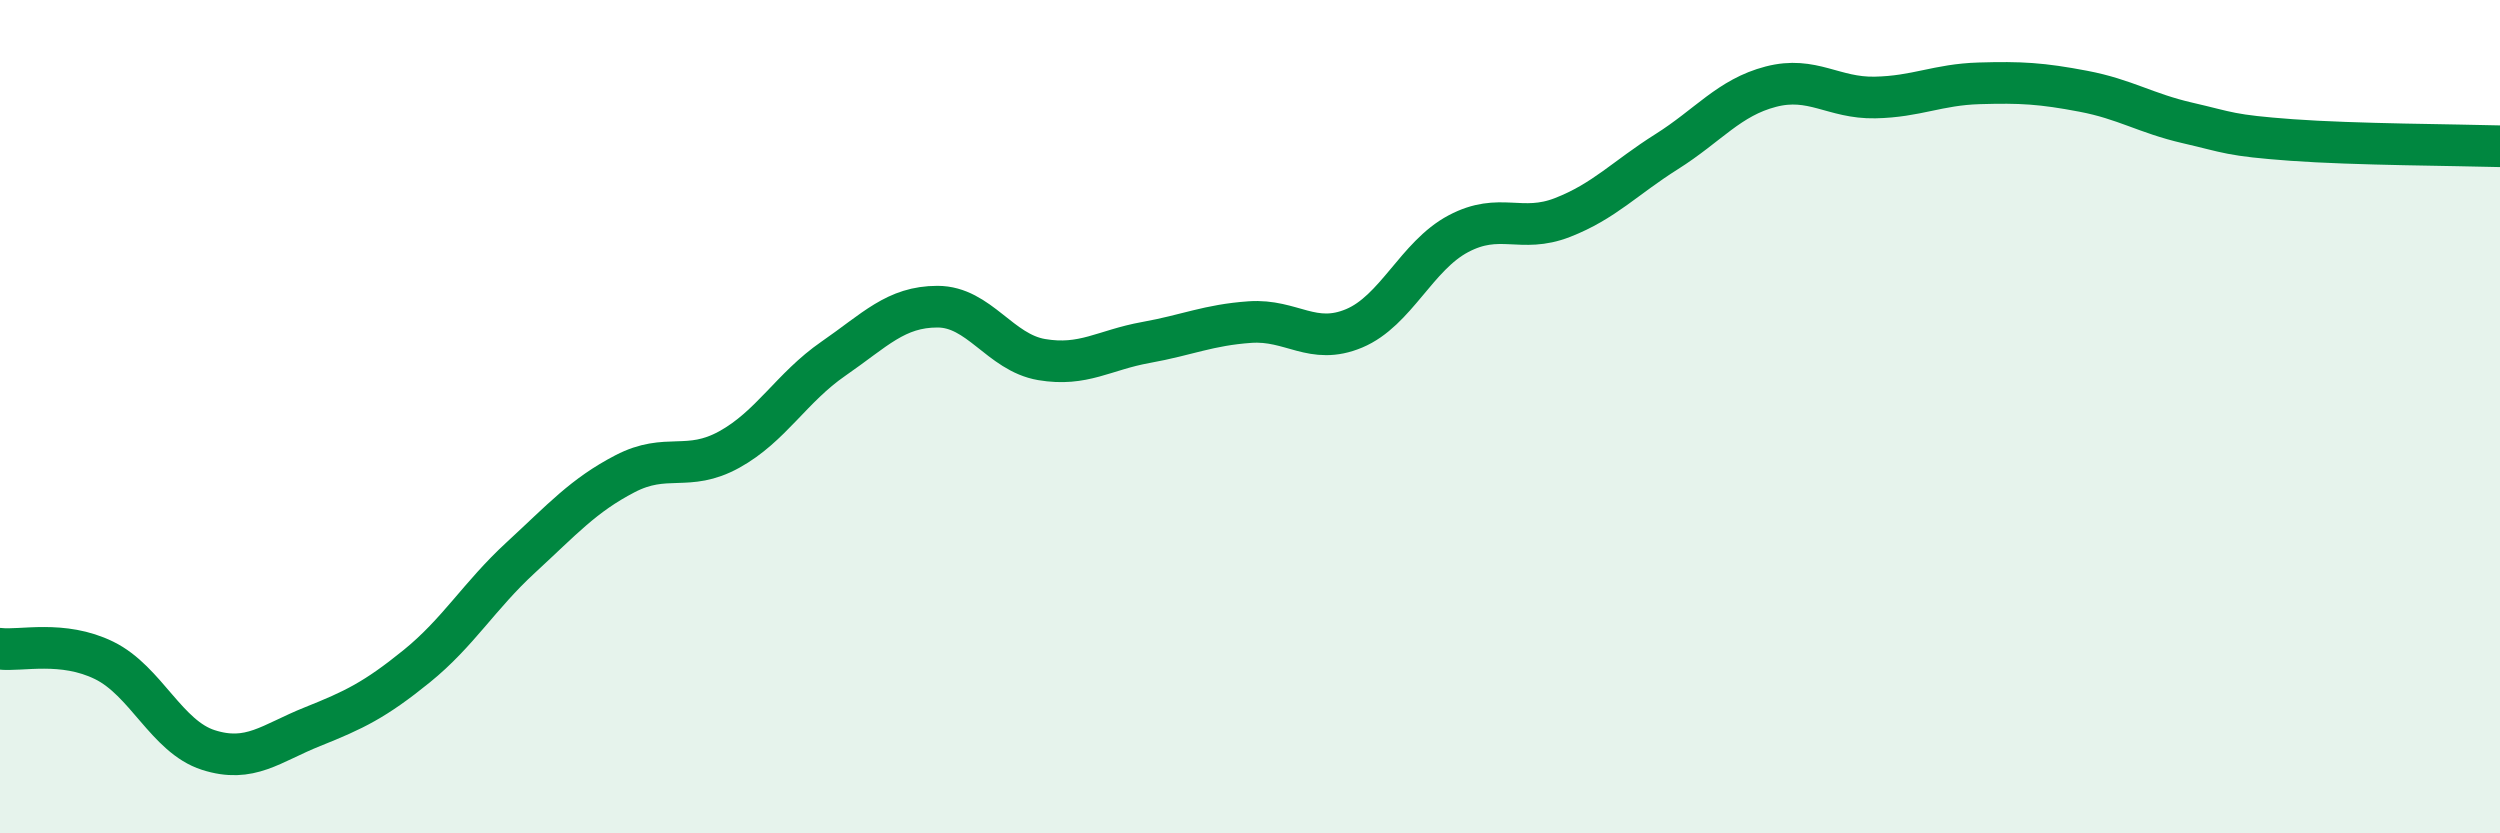
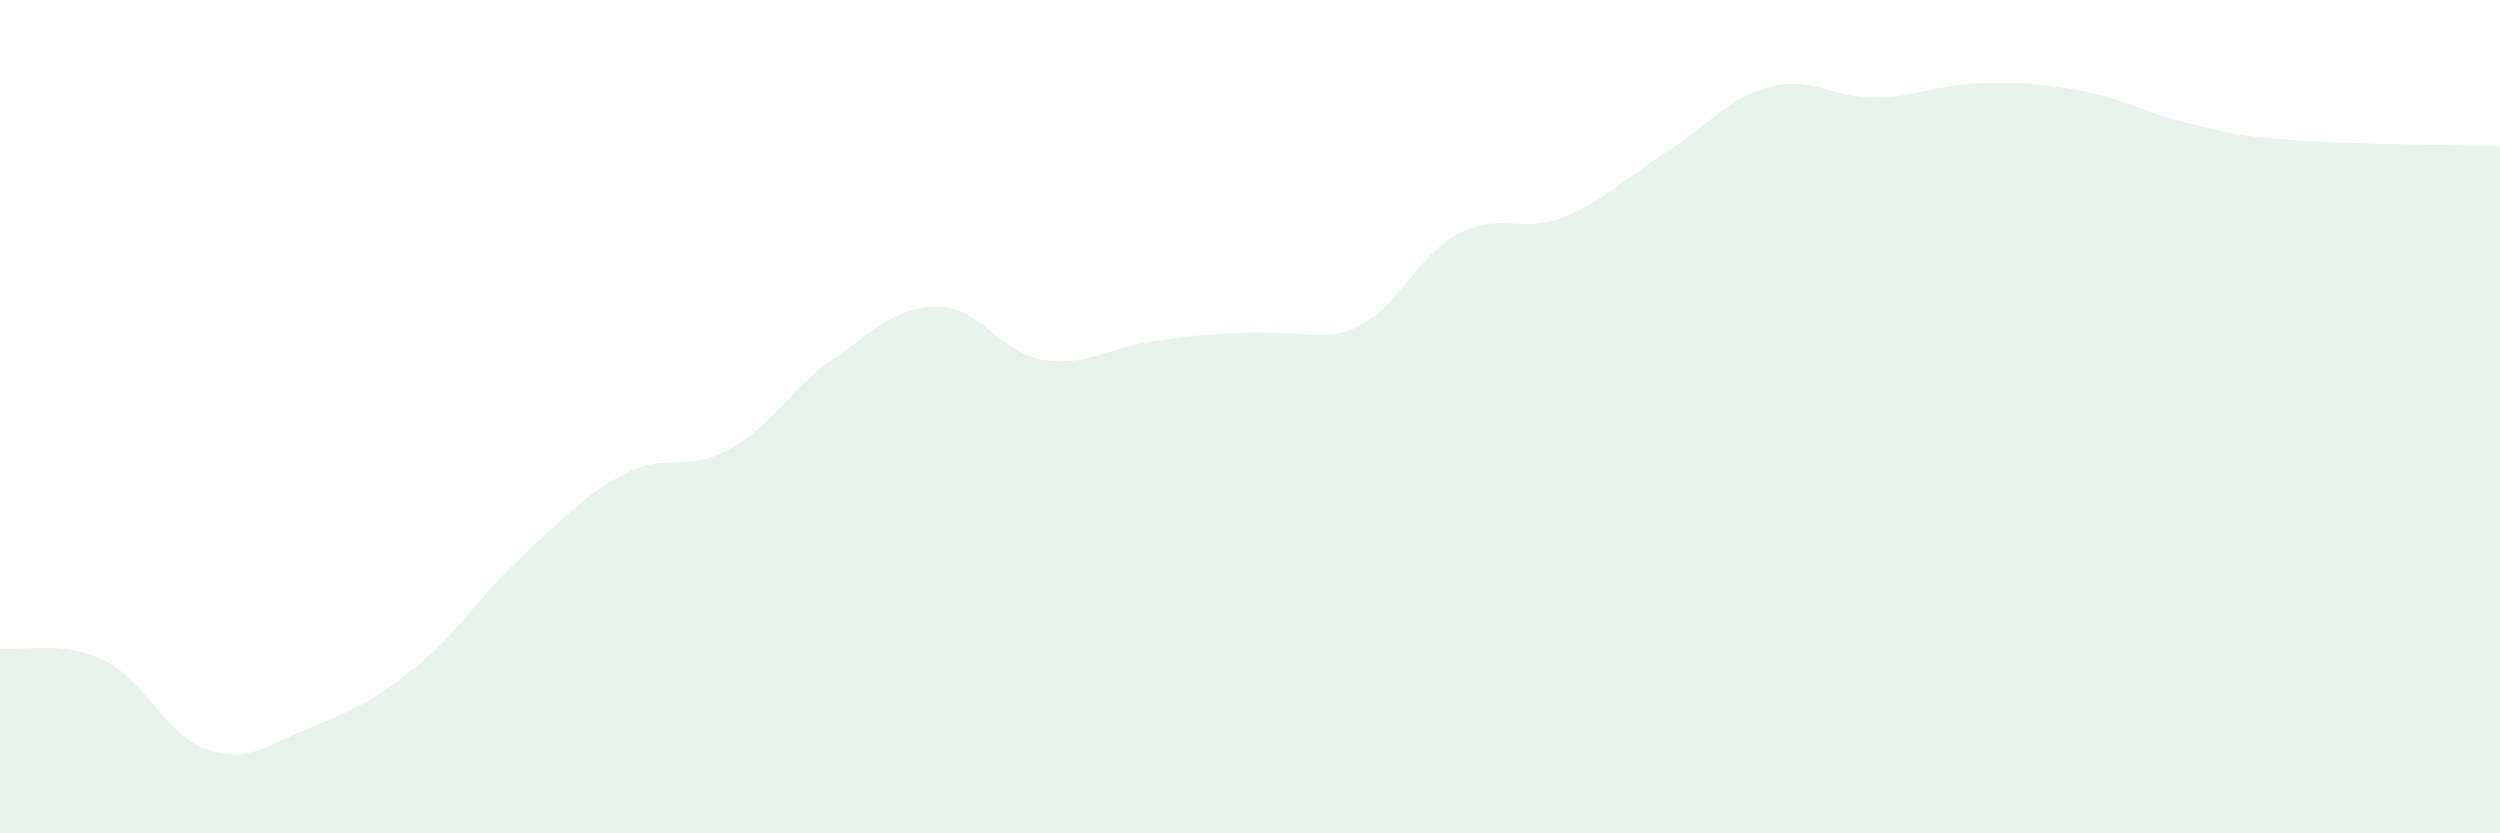
<svg xmlns="http://www.w3.org/2000/svg" width="60" height="20" viewBox="0 0 60 20">
-   <path d="M 0,15.57 C 0.5,15.63 1.5,15.36 2.5,15.85 C 3.5,16.34 4,17.68 5,18 C 6,18.32 6.5,17.84 7.5,17.44 C 8.5,17.04 9,16.8 10,15.99 C 11,15.18 11.5,14.3 12.5,13.38 C 13.5,12.46 14,11.89 15,11.37 C 16,10.85 16.5,11.34 17.5,10.79 C 18.5,10.24 19,9.3 20,8.61 C 21,7.92 21.5,7.36 22.5,7.36 C 23.5,7.36 24,8.46 25,8.63 C 26,8.8 26.5,8.4 27.5,8.22 C 28.5,8.04 29,7.8 30,7.73 C 31,7.66 31.5,8.3 32.5,7.88 C 33.5,7.46 34,6.14 35,5.61 C 36,5.08 36.5,5.61 37.5,5.22 C 38.5,4.83 39,4.27 40,3.64 C 41,3.01 41.5,2.34 42.5,2.08 C 43.5,1.82 44,2.36 45,2.34 C 46,2.32 46.5,2.03 47.5,2 C 48.5,1.97 49,2 50,2.19 C 51,2.38 51.5,2.72 52.5,2.95 C 53.5,3.18 53.5,3.25 55,3.36 C 56.5,3.47 59,3.48 60,3.51L60 20L0 20Z" fill="#008740" opacity="0.1" stroke-linecap="round" stroke-linejoin="round" />
-   <path d="M 0,15.57 C 0.5,15.63 1.5,15.36 2.5,15.85 C 3.5,16.34 4,17.68 5,18 C 6,18.32 6.5,17.84 7.5,17.44 C 8.5,17.04 9,16.8 10,15.99 C 11,15.18 11.5,14.3 12.5,13.38 C 13.5,12.46 14,11.89 15,11.37 C 16,10.85 16.5,11.34 17.5,10.79 C 18.5,10.24 19,9.3 20,8.61 C 21,7.92 21.5,7.36 22.5,7.36 C 23.5,7.36 24,8.46 25,8.63 C 26,8.8 26.5,8.4 27.5,8.22 C 28.5,8.04 29,7.8 30,7.73 C 31,7.66 31.5,8.3 32.5,7.88 C 33.5,7.46 34,6.14 35,5.61 C 36,5.08 36.5,5.61 37.5,5.22 C 38.5,4.83 39,4.27 40,3.64 C 41,3.01 41.5,2.34 42.5,2.08 C 43.5,1.82 44,2.36 45,2.34 C 46,2.32 46.5,2.03 47.5,2 C 48.5,1.97 49,2 50,2.19 C 51,2.38 51.5,2.72 52.5,2.95 C 53.5,3.18 53.5,3.25 55,3.36 C 56.5,3.47 59,3.48 60,3.51" stroke="#008740" stroke-width="1" fill="none" stroke-linecap="round" stroke-linejoin="round" />
+   <path d="M 0,15.57 C 0.5,15.63 1.5,15.36 2.5,15.85 C 3.5,16.34 4,17.68 5,18 C 6,18.32 6.5,17.84 7.5,17.44 C 8.5,17.04 9,16.8 10,15.99 C 11,15.18 11.5,14.3 12.5,13.38 C 13.5,12.46 14,11.89 15,11.37 C 16,10.85 16.5,11.34 17.5,10.79 C 18.5,10.24 19,9.3 20,8.61 C 21,7.92 21.5,7.36 22.5,7.36 C 23.5,7.36 24,8.46 25,8.63 C 26,8.8 26.5,8.4 27.5,8.22 C 31,7.66 31.5,8.3 32.5,7.88 C 33.5,7.46 34,6.14 35,5.61 C 36,5.08 36.5,5.61 37.5,5.22 C 38.5,4.83 39,4.27 40,3.64 C 41,3.01 41.5,2.34 42.5,2.08 C 43.5,1.82 44,2.36 45,2.34 C 46,2.32 46.5,2.03 47.5,2 C 48.5,1.97 49,2 50,2.19 C 51,2.38 51.5,2.72 52.5,2.95 C 53.5,3.18 53.5,3.25 55,3.36 C 56.5,3.47 59,3.48 60,3.51L60 20L0 20Z" fill="#008740" opacity="0.1" stroke-linecap="round" stroke-linejoin="round" />
</svg>